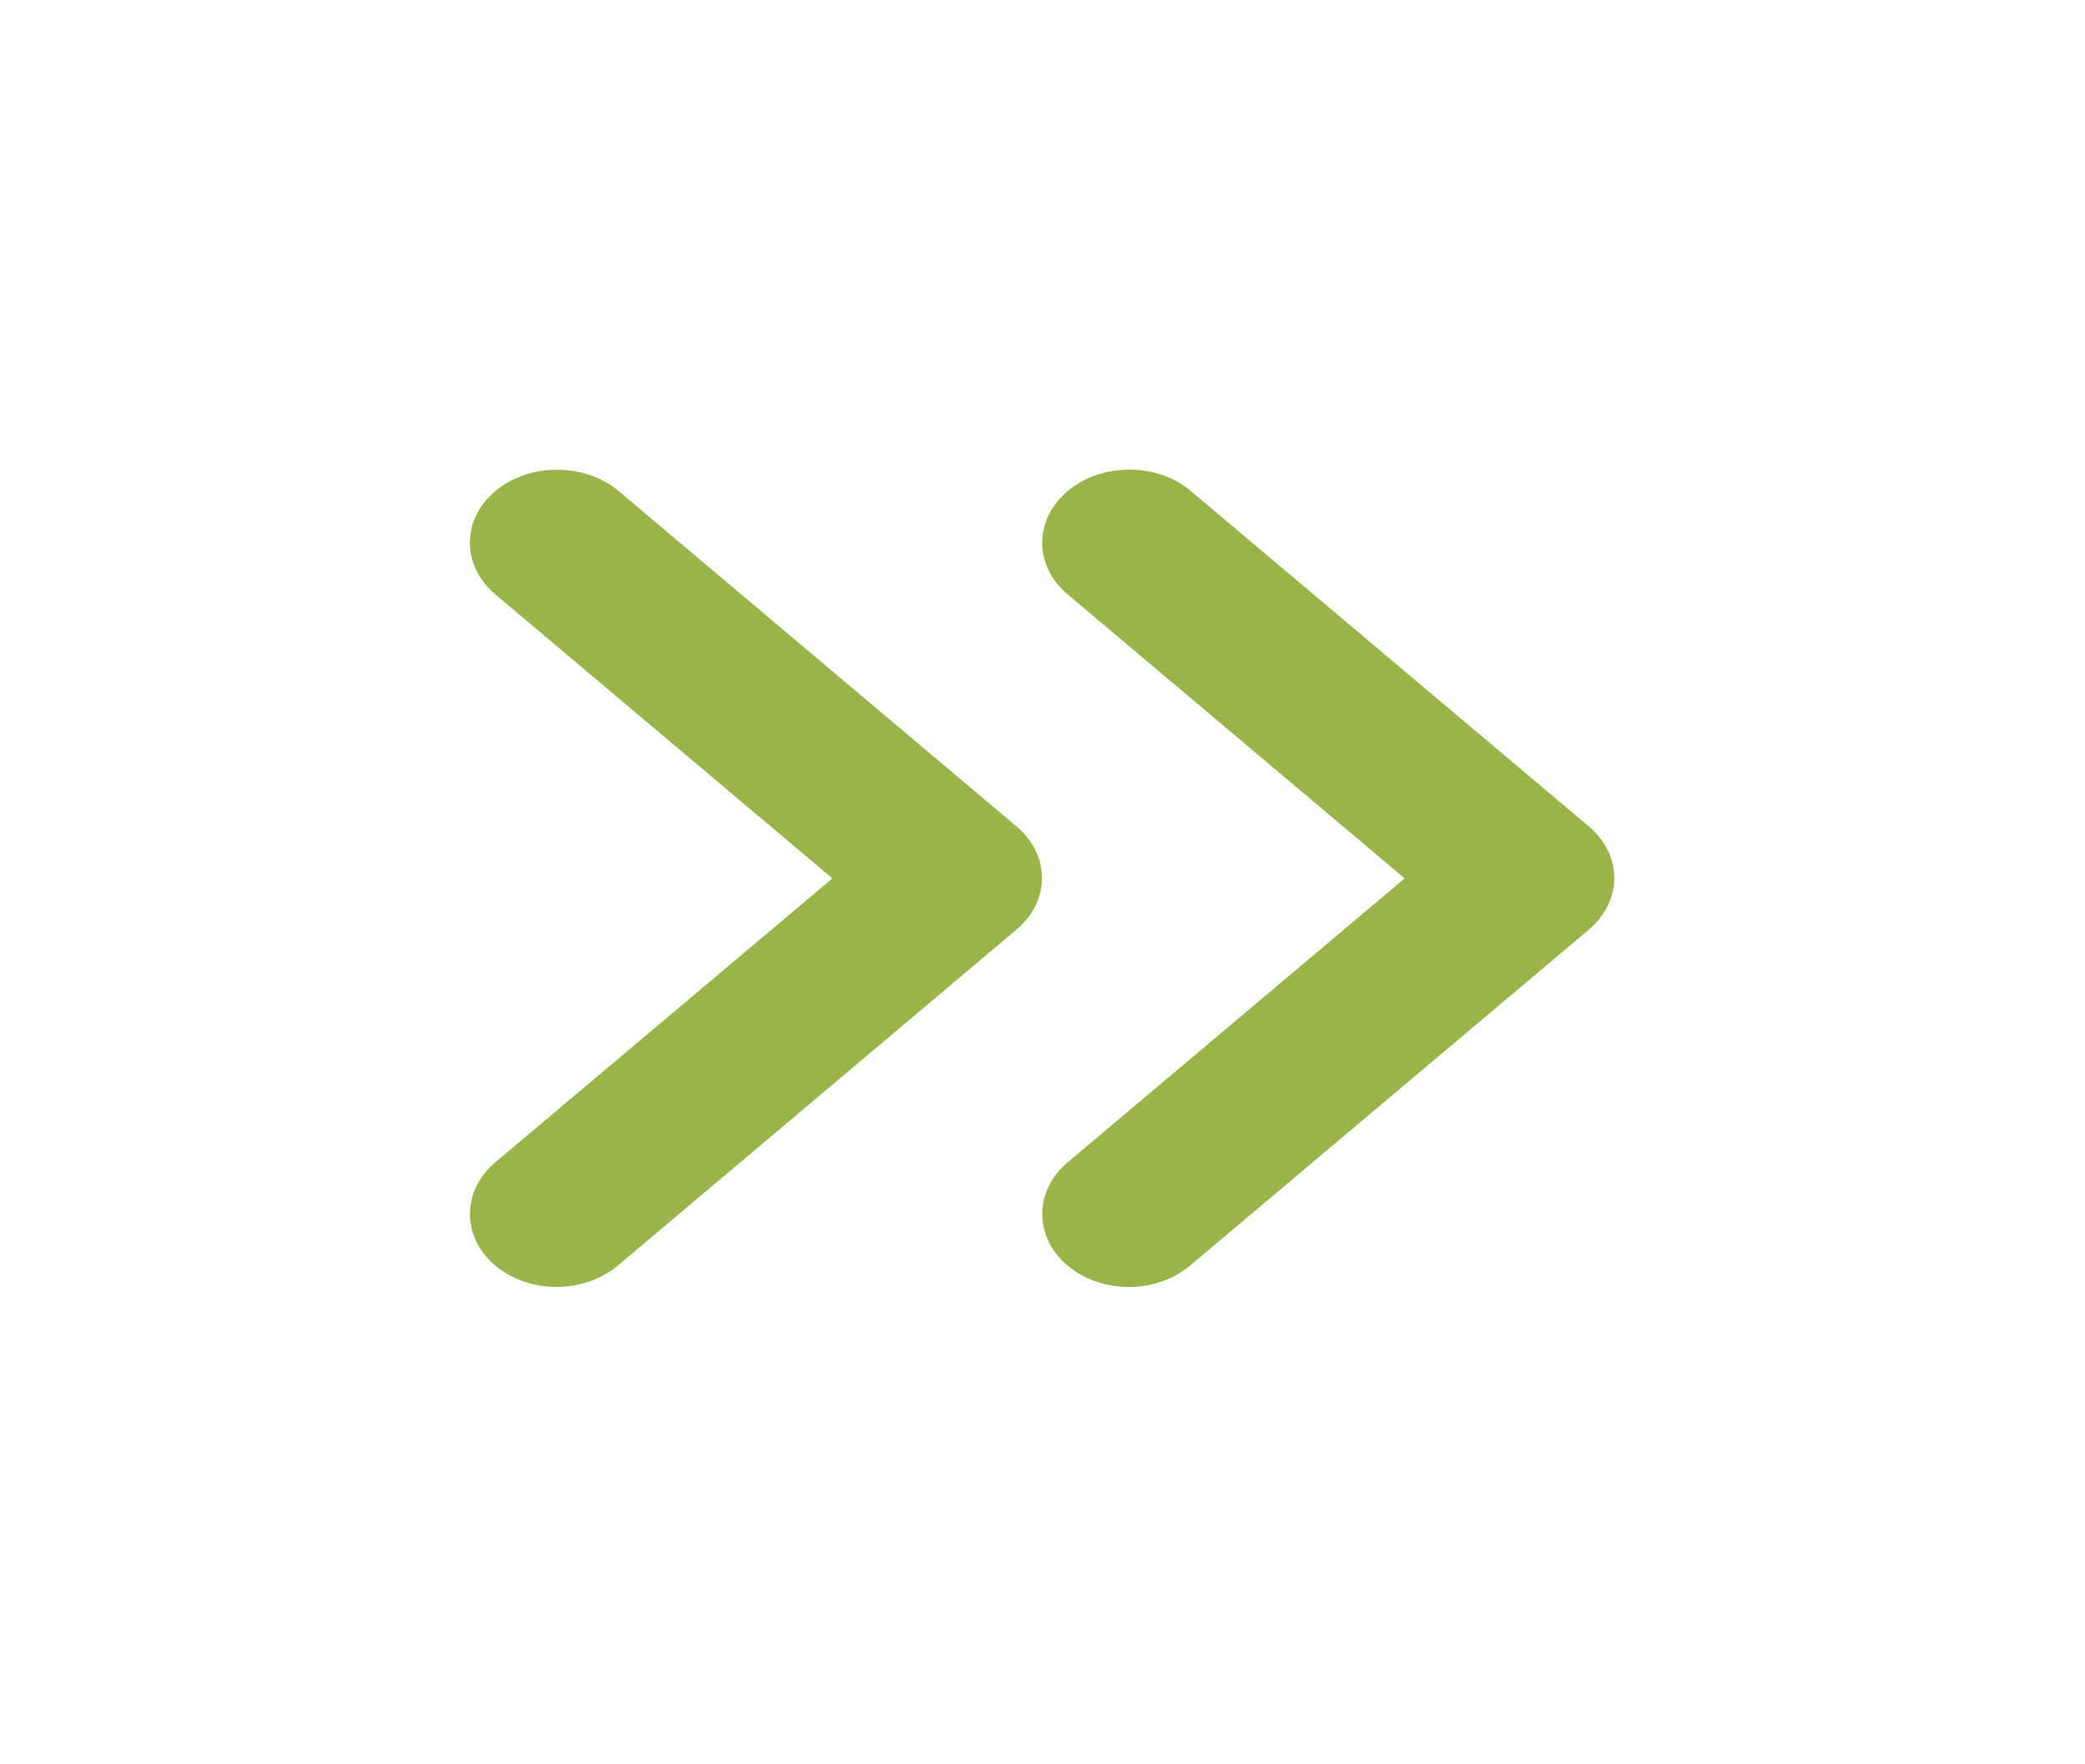
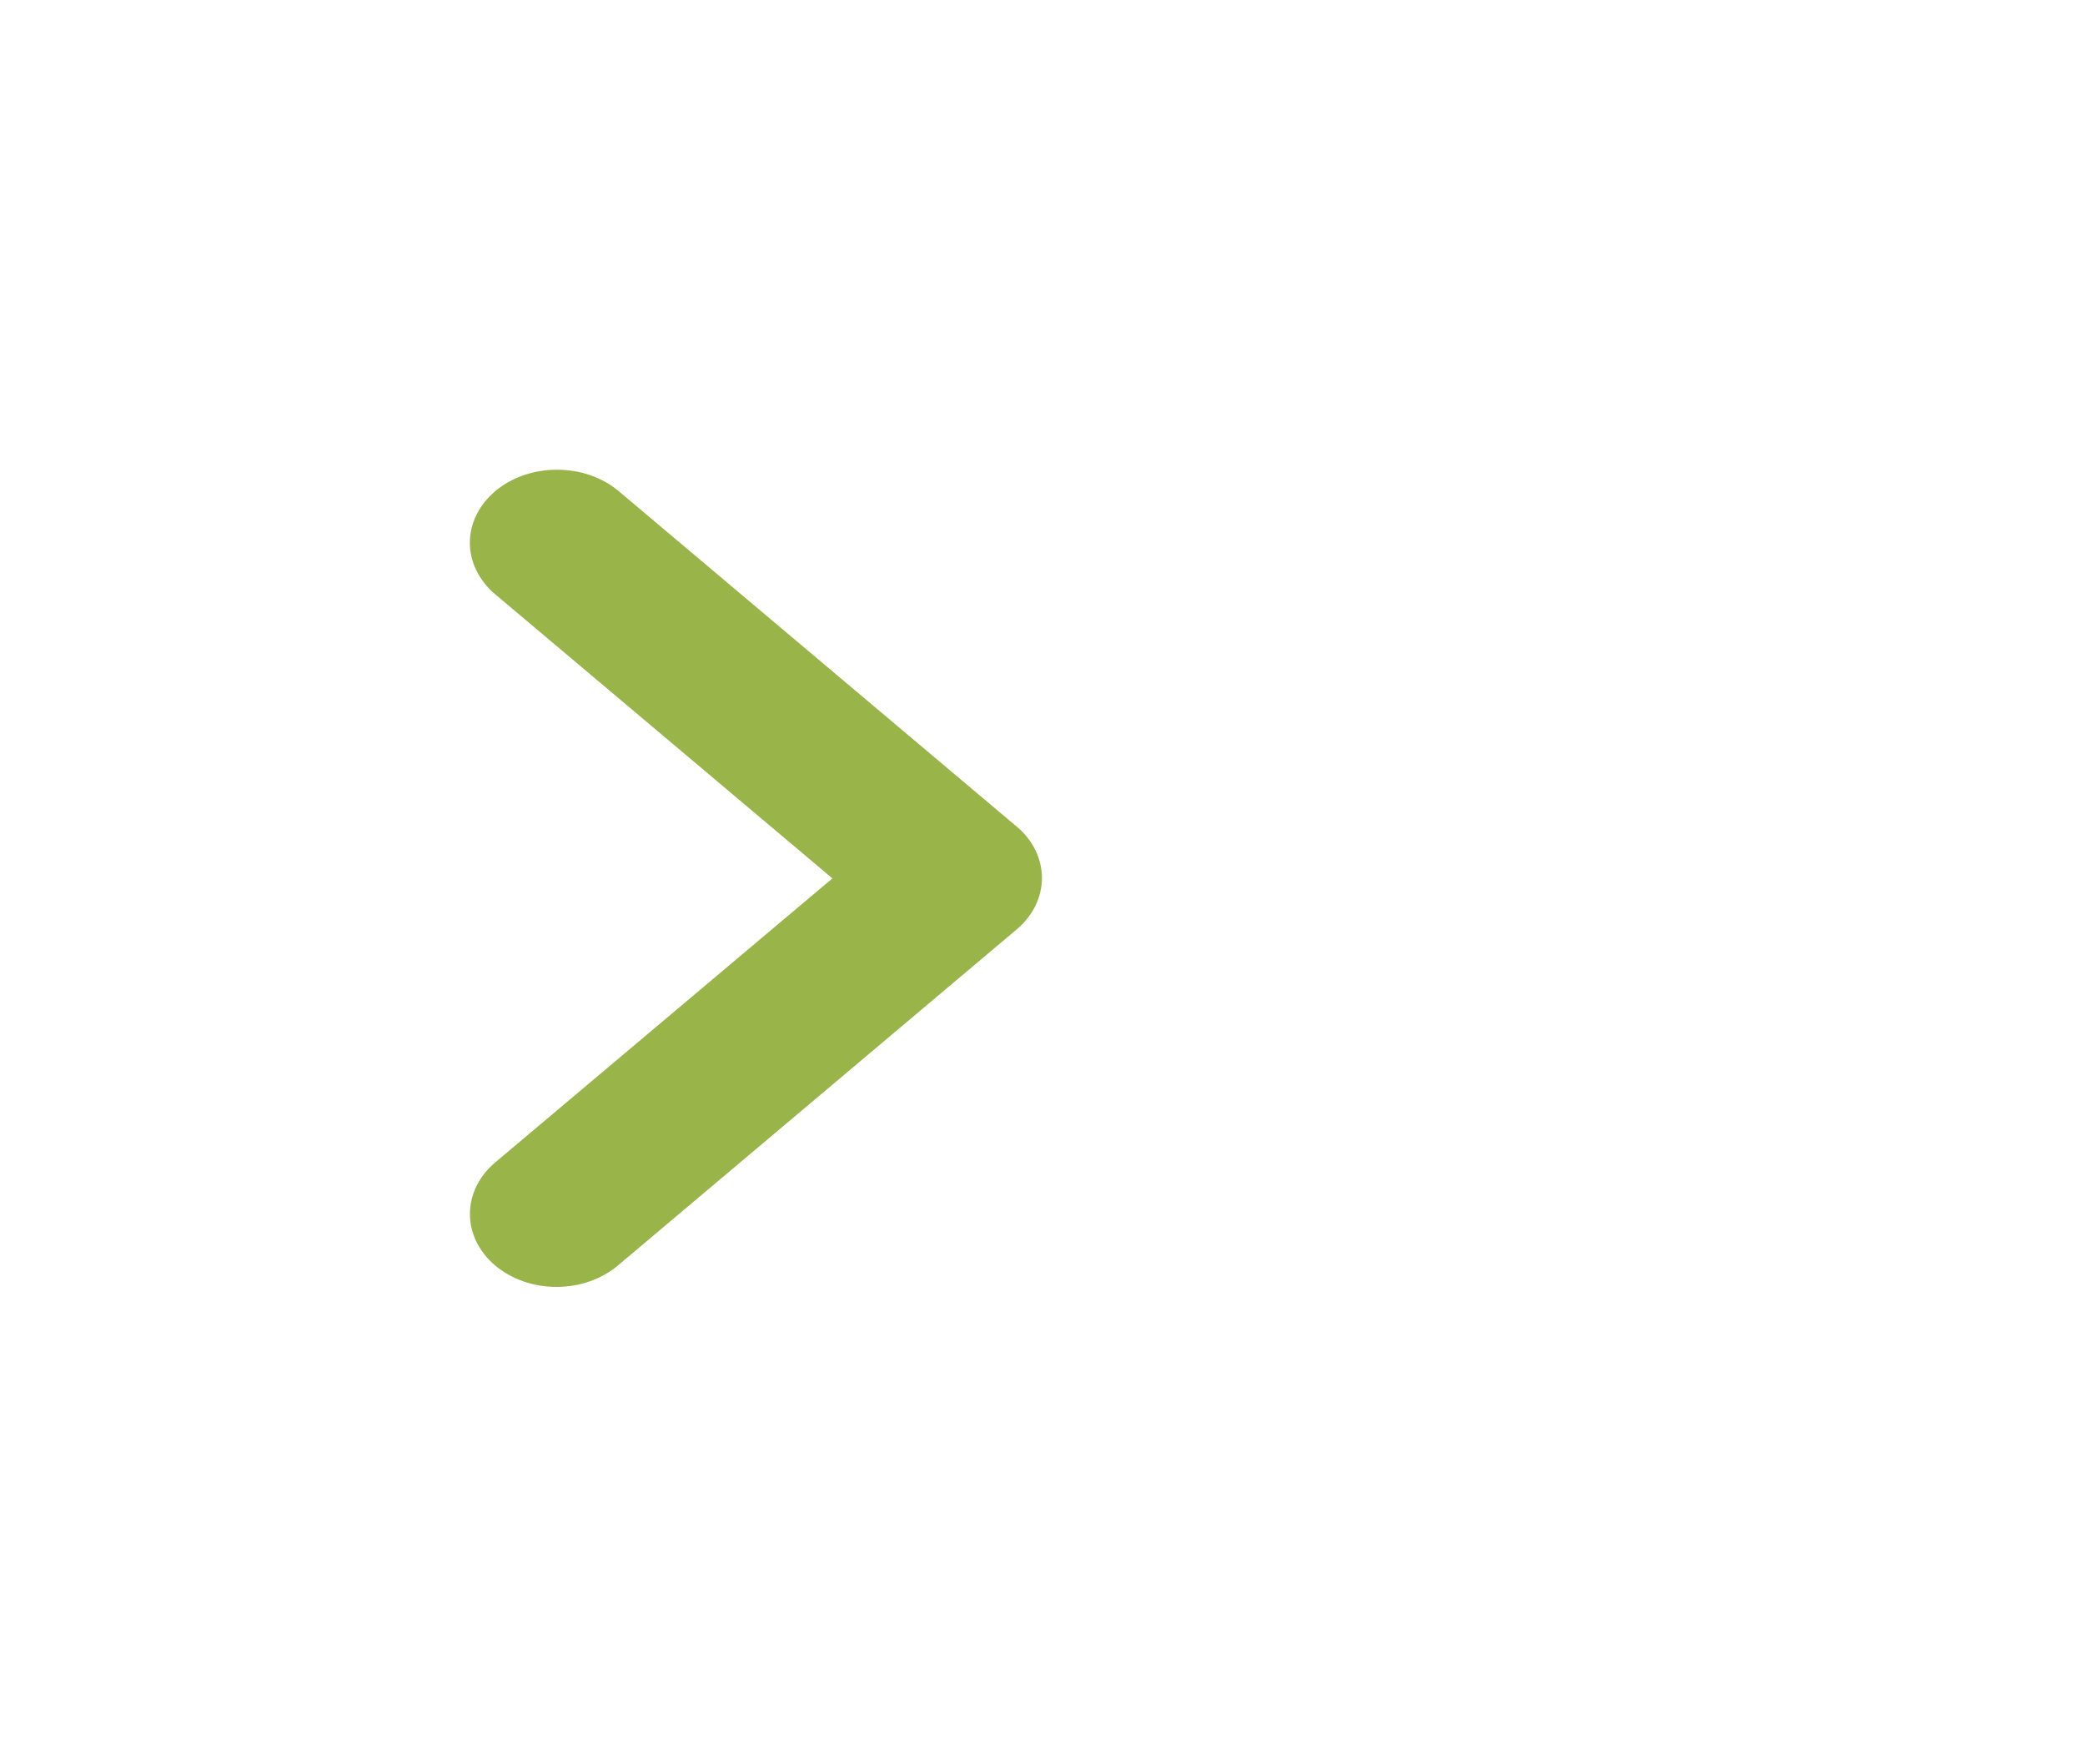
<svg xmlns="http://www.w3.org/2000/svg" width="26" height="22" viewBox="0 0 26 22" fill="none">
  <path d="M6.176 6.124C6.076 6.209 5.996 6.309 5.942 6.419C5.887 6.53 5.859 6.648 5.859 6.768C5.859 6.887 5.887 7.006 5.942 7.116C5.996 7.226 6.076 7.327 6.176 7.411L10.38 10.953L6.176 14.494C6.076 14.579 5.996 14.679 5.942 14.789C5.888 14.9 5.86 15.018 5.86 15.137C5.86 15.257 5.888 15.375 5.942 15.486C5.996 15.596 6.076 15.697 6.176 15.781C6.276 15.866 6.396 15.932 6.527 15.978C6.658 16.024 6.798 16.047 6.94 16.047C7.082 16.047 7.222 16.024 7.353 15.978C7.484 15.932 7.603 15.866 7.704 15.781L12.676 11.591C12.777 11.507 12.856 11.407 12.911 11.296C12.965 11.186 12.993 11.068 12.993 10.948C12.993 10.829 12.965 10.71 12.911 10.6C12.856 10.489 12.777 10.389 12.676 10.305L7.715 6.124C7.292 5.768 6.599 5.768 6.176 6.124Z" fill="#99B54A" />
-   <path d="M13.313 6.124C13.213 6.209 13.133 6.309 13.078 6.42C13.024 6.53 12.996 6.648 12.996 6.768C12.996 6.887 13.024 7.006 13.078 7.116C13.133 7.227 13.213 7.327 13.313 7.411L17.516 10.953L13.313 14.494C13.11 14.665 12.997 14.896 12.997 15.138C12.997 15.379 13.11 15.611 13.313 15.781C13.515 15.952 13.79 16.048 14.077 16.048C14.363 16.048 14.638 15.952 14.84 15.781L19.813 11.592C19.913 11.507 19.993 11.407 20.047 11.296C20.102 11.186 20.13 11.068 20.13 10.948C20.13 10.829 20.102 10.71 20.047 10.6C19.993 10.489 19.913 10.389 19.813 10.305L14.84 6.115C14.429 5.768 13.735 5.768 13.313 6.124Z" fill="#99B54A" />
</svg>